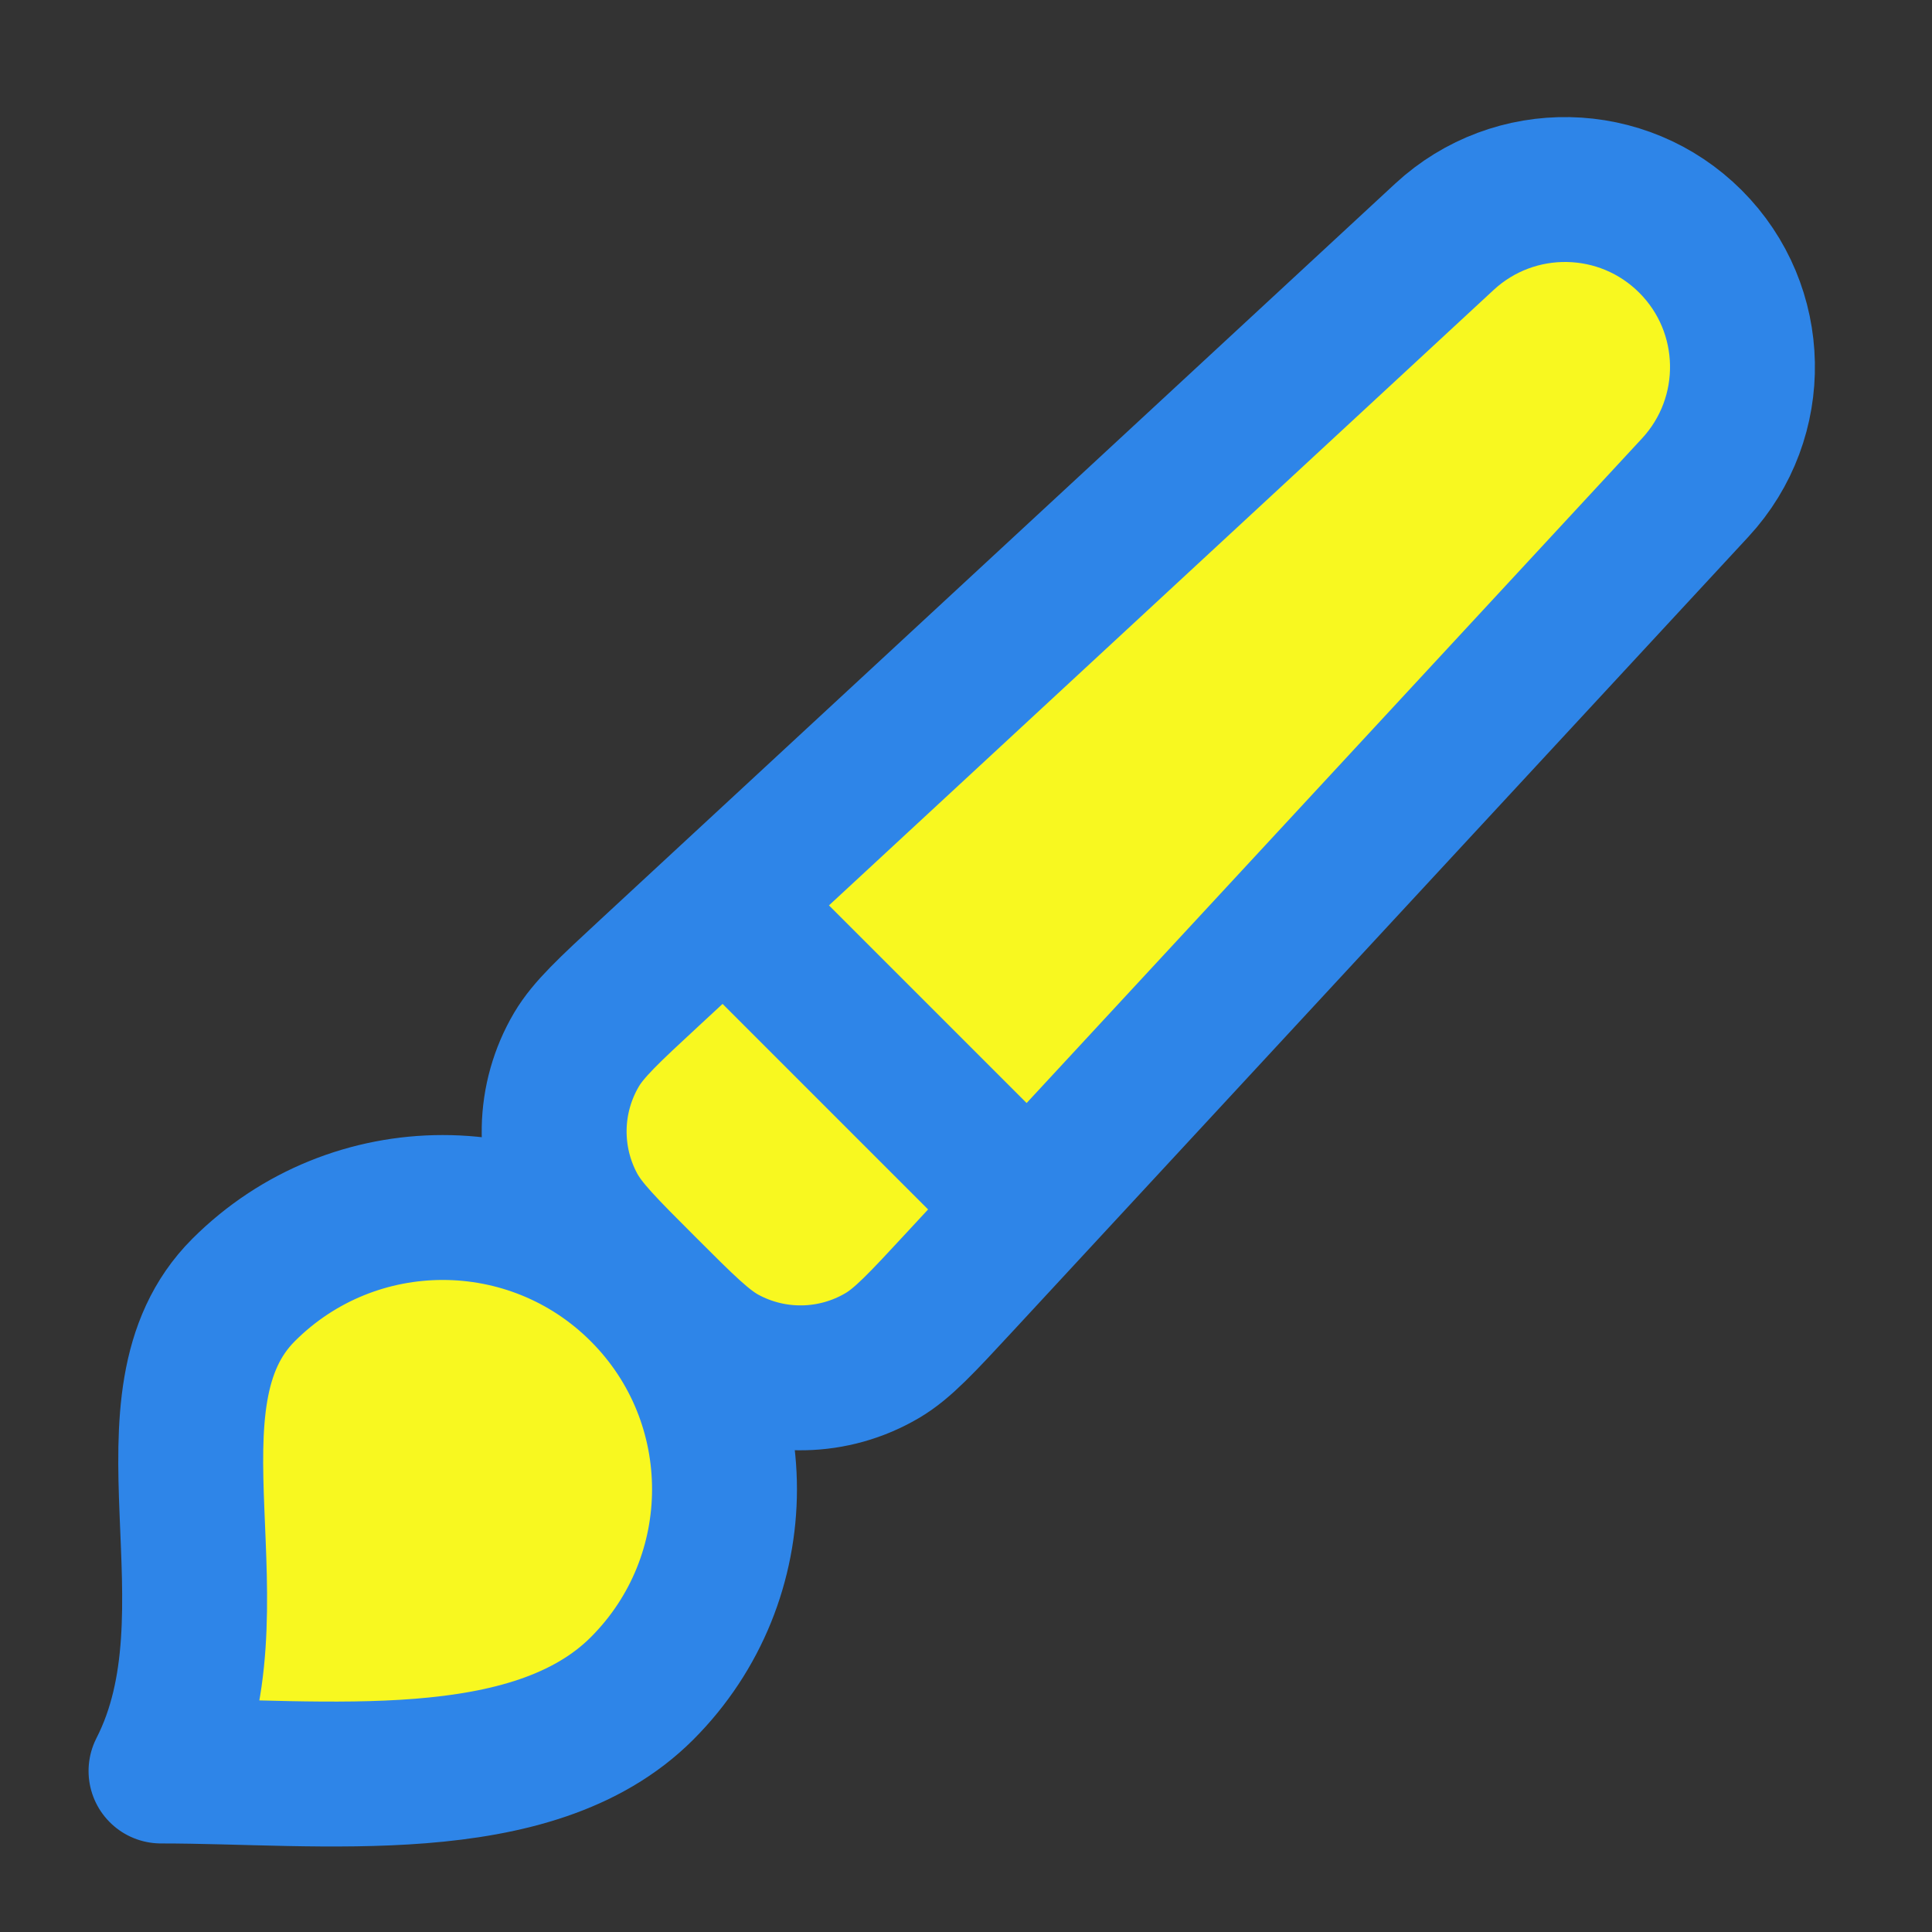
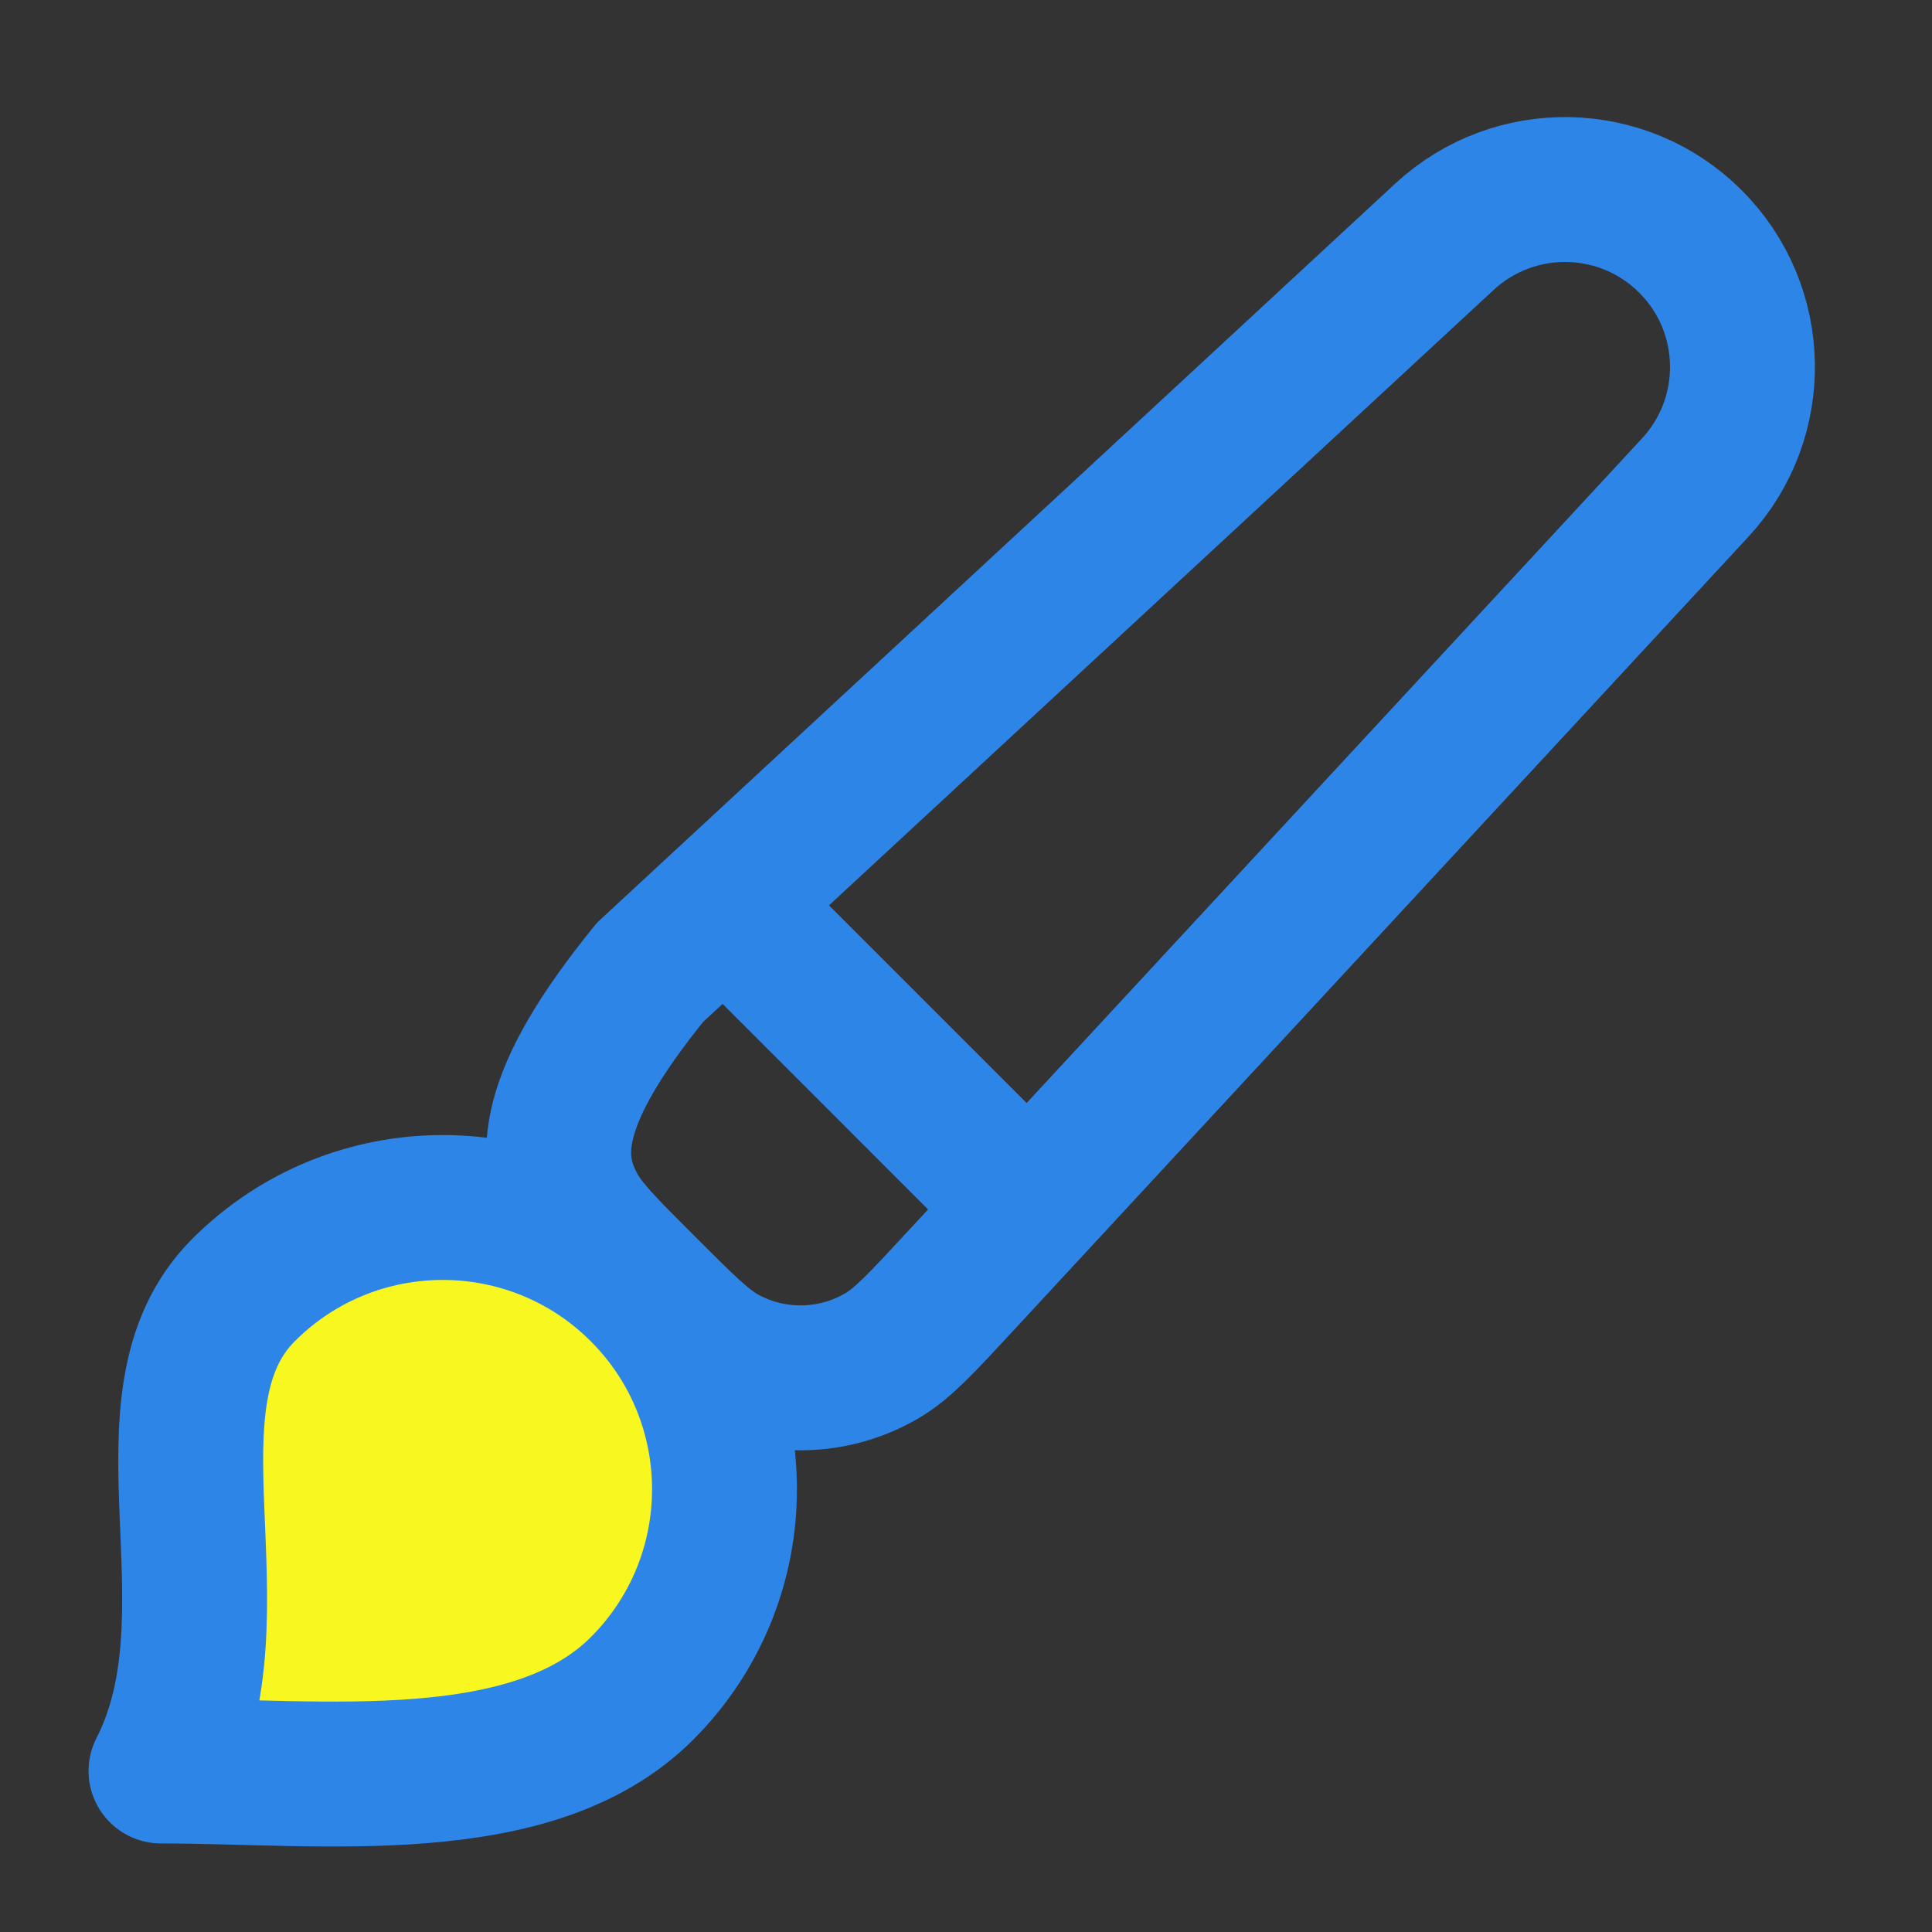
<svg xmlns="http://www.w3.org/2000/svg" width="80" height="80" viewBox="0 0 80 80" fill="none">
  <rect x="0" y="0" width="80" height="80" fill="#333333" stroke="none" />
  <path d="M6.667 73.333C13.333 73.333 22.027 74.472 26.583 69.916C31.139 65.36 31.139 57.973 26.583 53.417C22.027 48.861 14.64 48.861 10.084 53.417C5.528 57.973 10.084 66.667 6.667 73.333Z" fill="#F8F820" />
-   <path d="M26.667 53.333C25.029 51.695 24.209 50.876 23.746 50.019C22.636 47.962 22.684 45.474 23.872 43.461C24.368 42.622 25.218 41.835 26.918 40.261L59.811 9.804C62.709 7.122 67.208 7.208 70 10C72.792 12.792 72.878 17.291 70.196 20.189L39.739 53.082C38.165 54.782 37.378 55.632 36.539 56.127C34.526 57.316 32.038 57.364 29.981 56.253C29.124 55.79 28.305 54.971 26.667 53.333Z" fill="#F8F820" />
-   <path d="M30 37.407L42.593 50M26.583 69.916C22.027 74.472 13.333 73.333 6.667 73.333C10.084 66.667 5.528 57.973 10.084 53.417C14.64 48.861 22.027 48.861 26.583 53.417C31.139 57.973 31.139 65.36 26.583 69.916ZM39.739 53.082L70.196 20.189C72.878 17.291 72.792 12.792 70 10C67.208 7.208 62.709 7.122 59.811 9.804L26.918 40.261C25.218 41.835 24.368 42.622 23.872 43.461C22.684 45.474 22.636 47.962 23.746 50.019C24.209 50.876 25.029 51.695 26.667 53.333C28.305 54.971 29.124 55.79 29.981 56.253C32.038 57.364 34.526 57.316 36.539 56.127C37.378 55.632 38.165 54.782 39.739 53.082Z" stroke="#2E85E8" stroke-width="6" stroke-linecap="round" stroke-linejoin="round" />
+   <path d="M30 37.407L42.593 50M26.583 69.916C22.027 74.472 13.333 73.333 6.667 73.333C10.084 66.667 5.528 57.973 10.084 53.417C14.64 48.861 22.027 48.861 26.583 53.417C31.139 57.973 31.139 65.36 26.583 69.916ZM39.739 53.082L70.196 20.189C72.878 17.291 72.792 12.792 70 10C67.208 7.208 62.709 7.122 59.811 9.804L26.918 40.261C22.684 45.474 22.636 47.962 23.746 50.019C24.209 50.876 25.029 51.695 26.667 53.333C28.305 54.971 29.124 55.79 29.981 56.253C32.038 57.364 34.526 57.316 36.539 56.127C37.378 55.632 38.165 54.782 39.739 53.082Z" stroke="#2E85E8" stroke-width="6" stroke-linecap="round" stroke-linejoin="round" />
</svg>